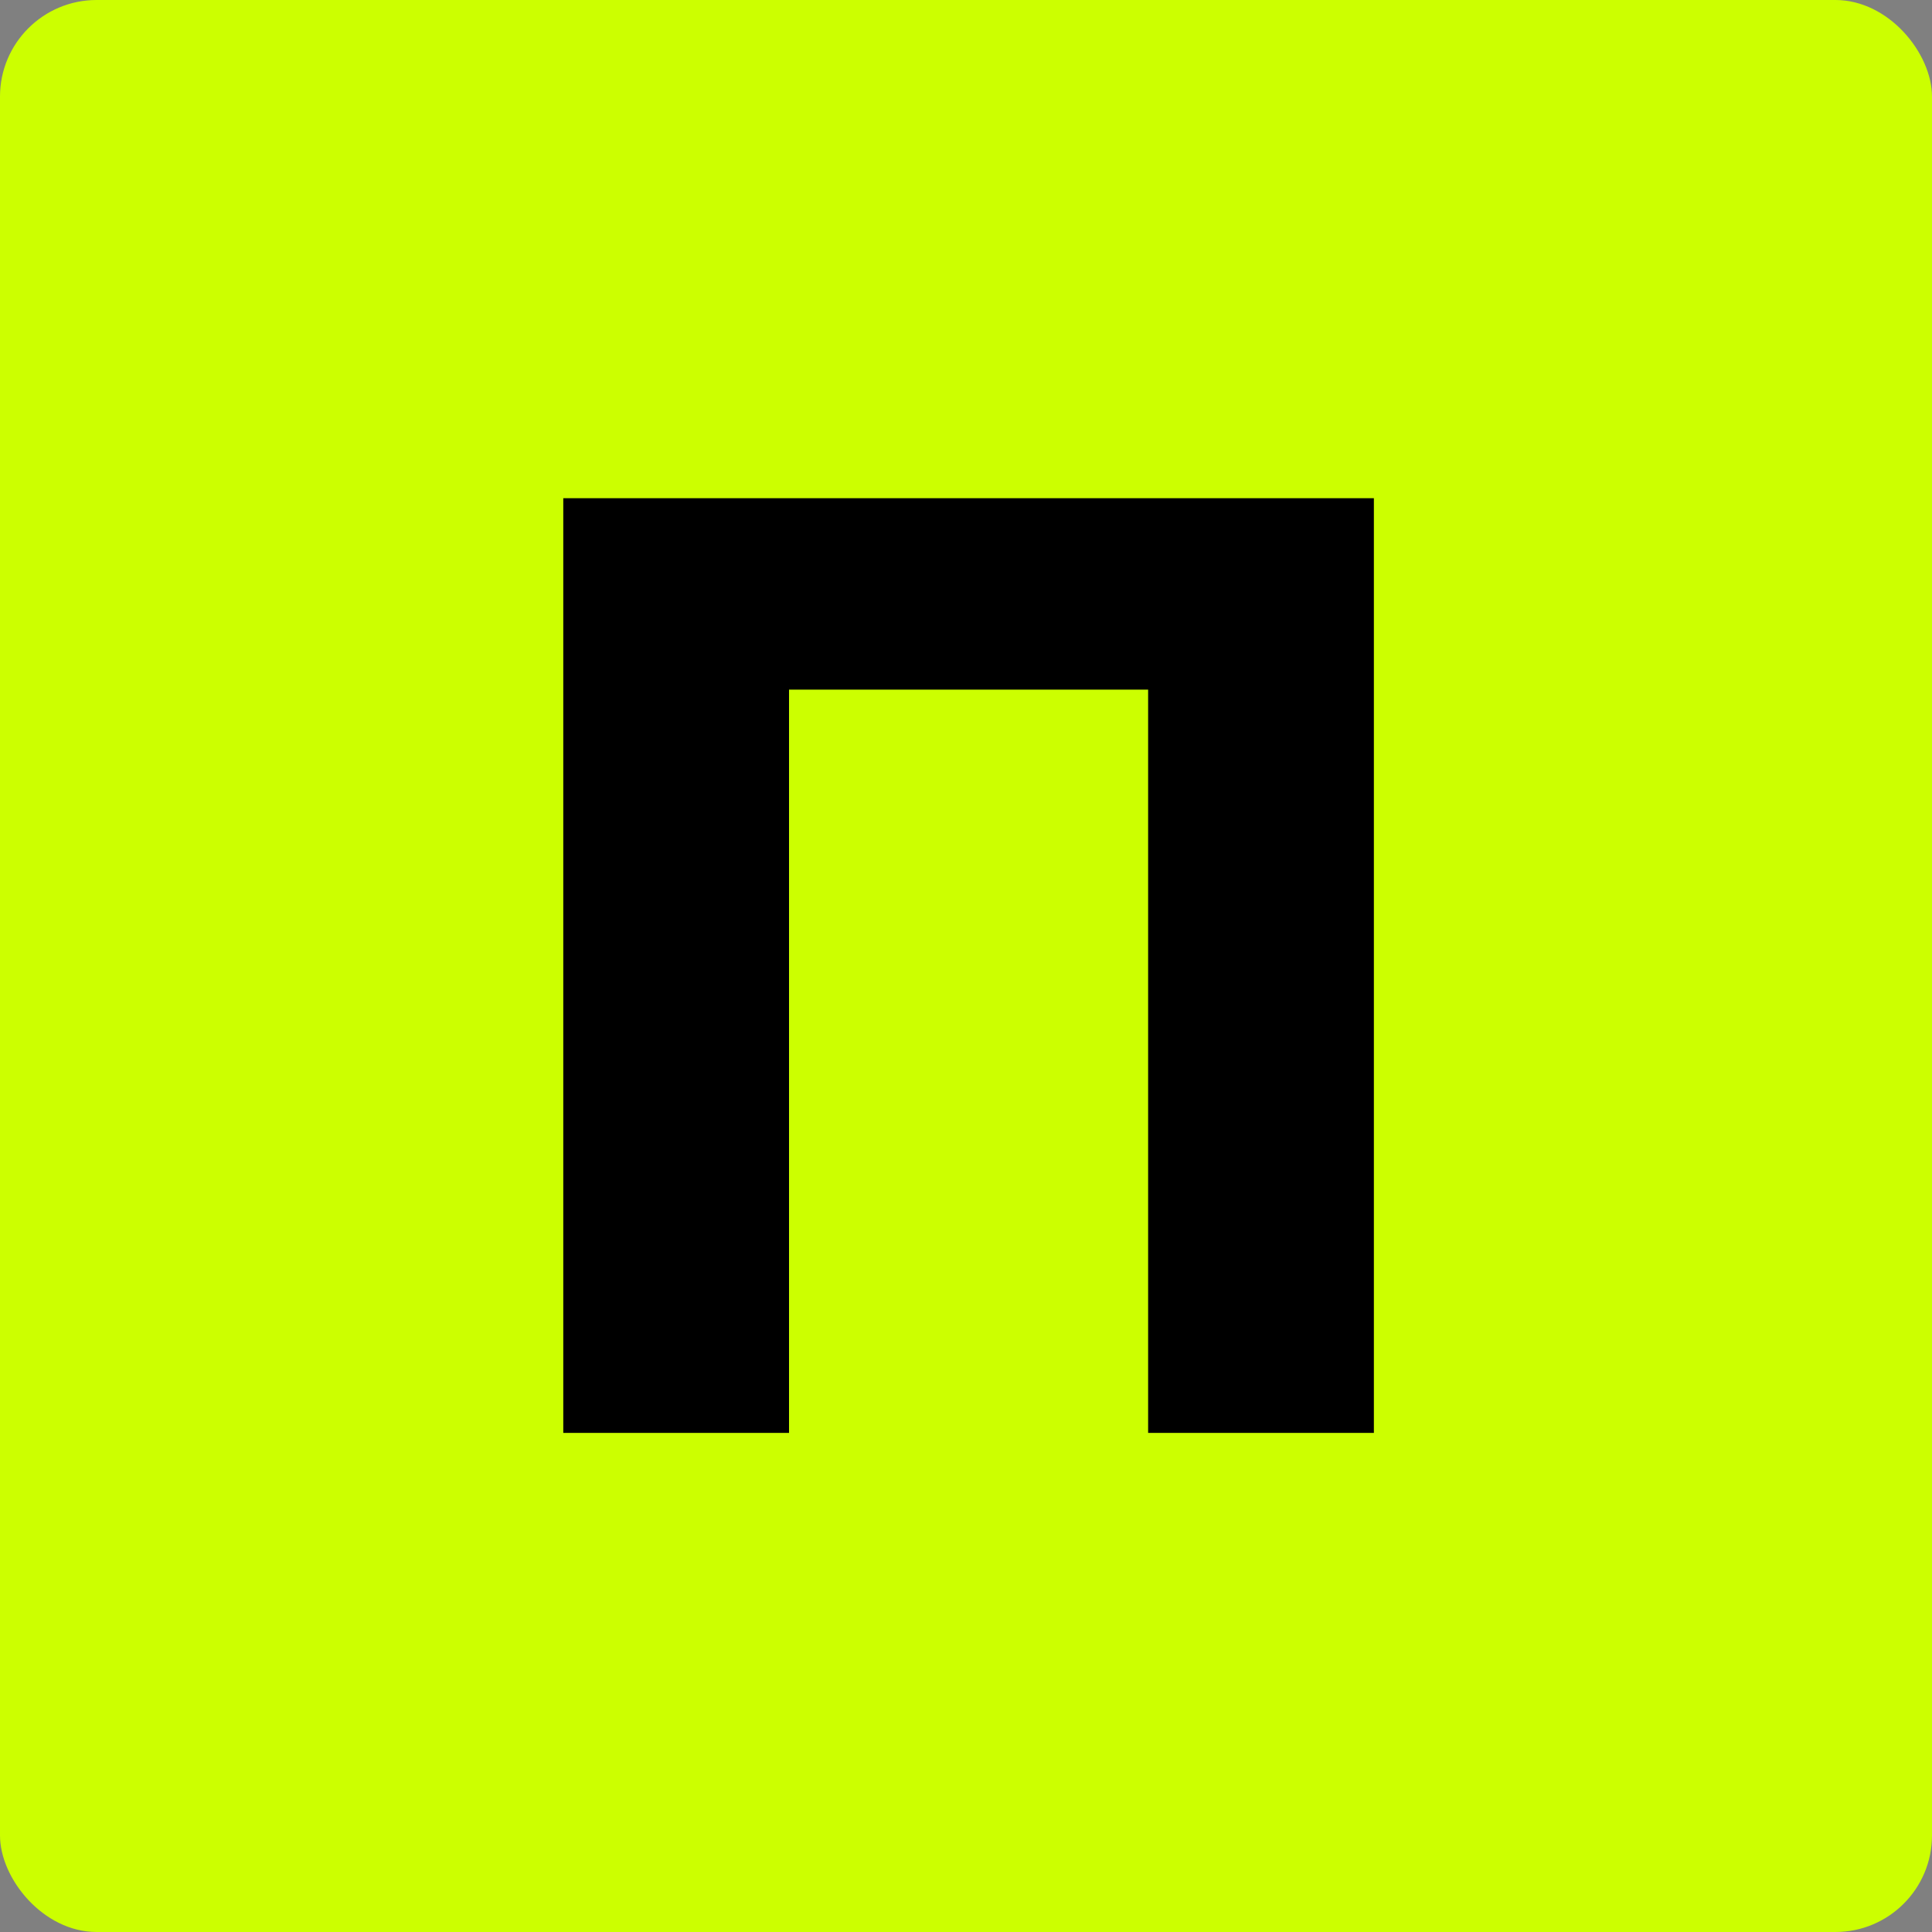
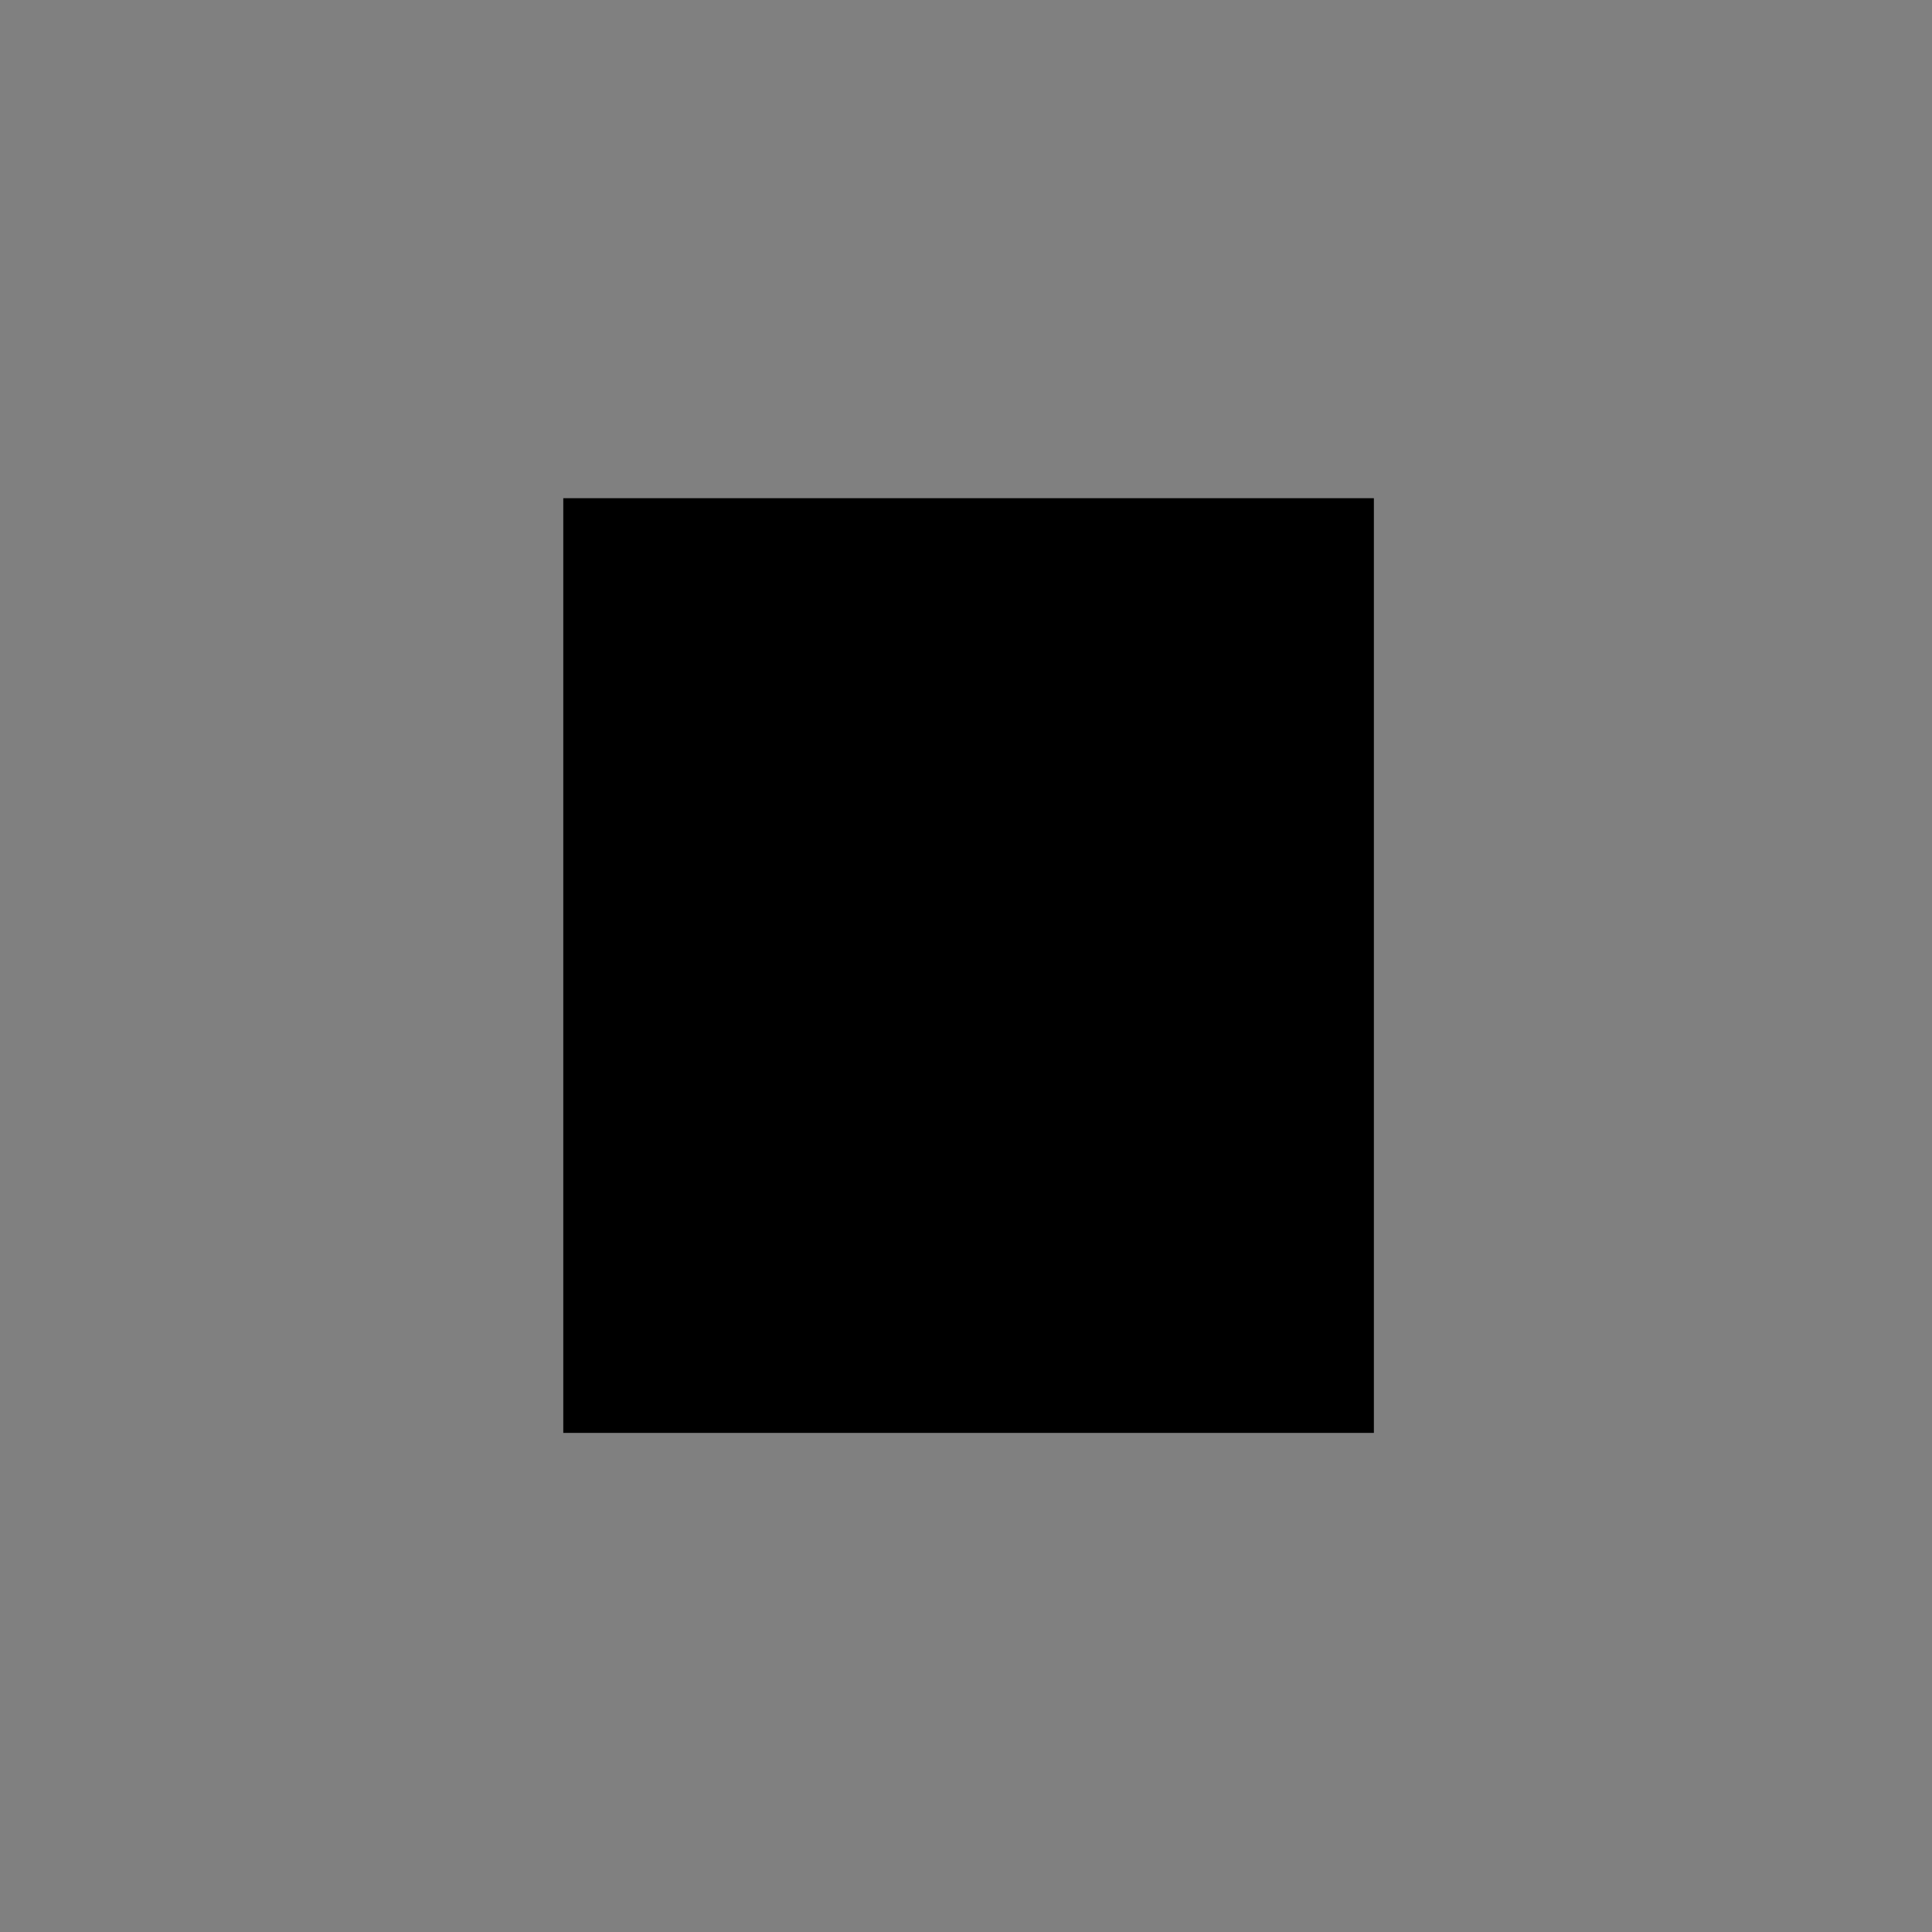
<svg xmlns="http://www.w3.org/2000/svg" width="120" height="120" viewBox="0 0 120 120" fill="none">
  <rect x="0" y="0" width="120" height="120" fill="#808080" stroke="none" />
-   <rect width="120" height="120" rx="6" fill="#CCFF00" />
-   <path d="M34.986 89V30.944H85.334V89H71.312V42.834H49.008V89H34.986Z" fill="black" />
+   <path d="M34.986 89V30.944H85.334V89H71.312V42.834V89H34.986Z" fill="black" />
</svg>